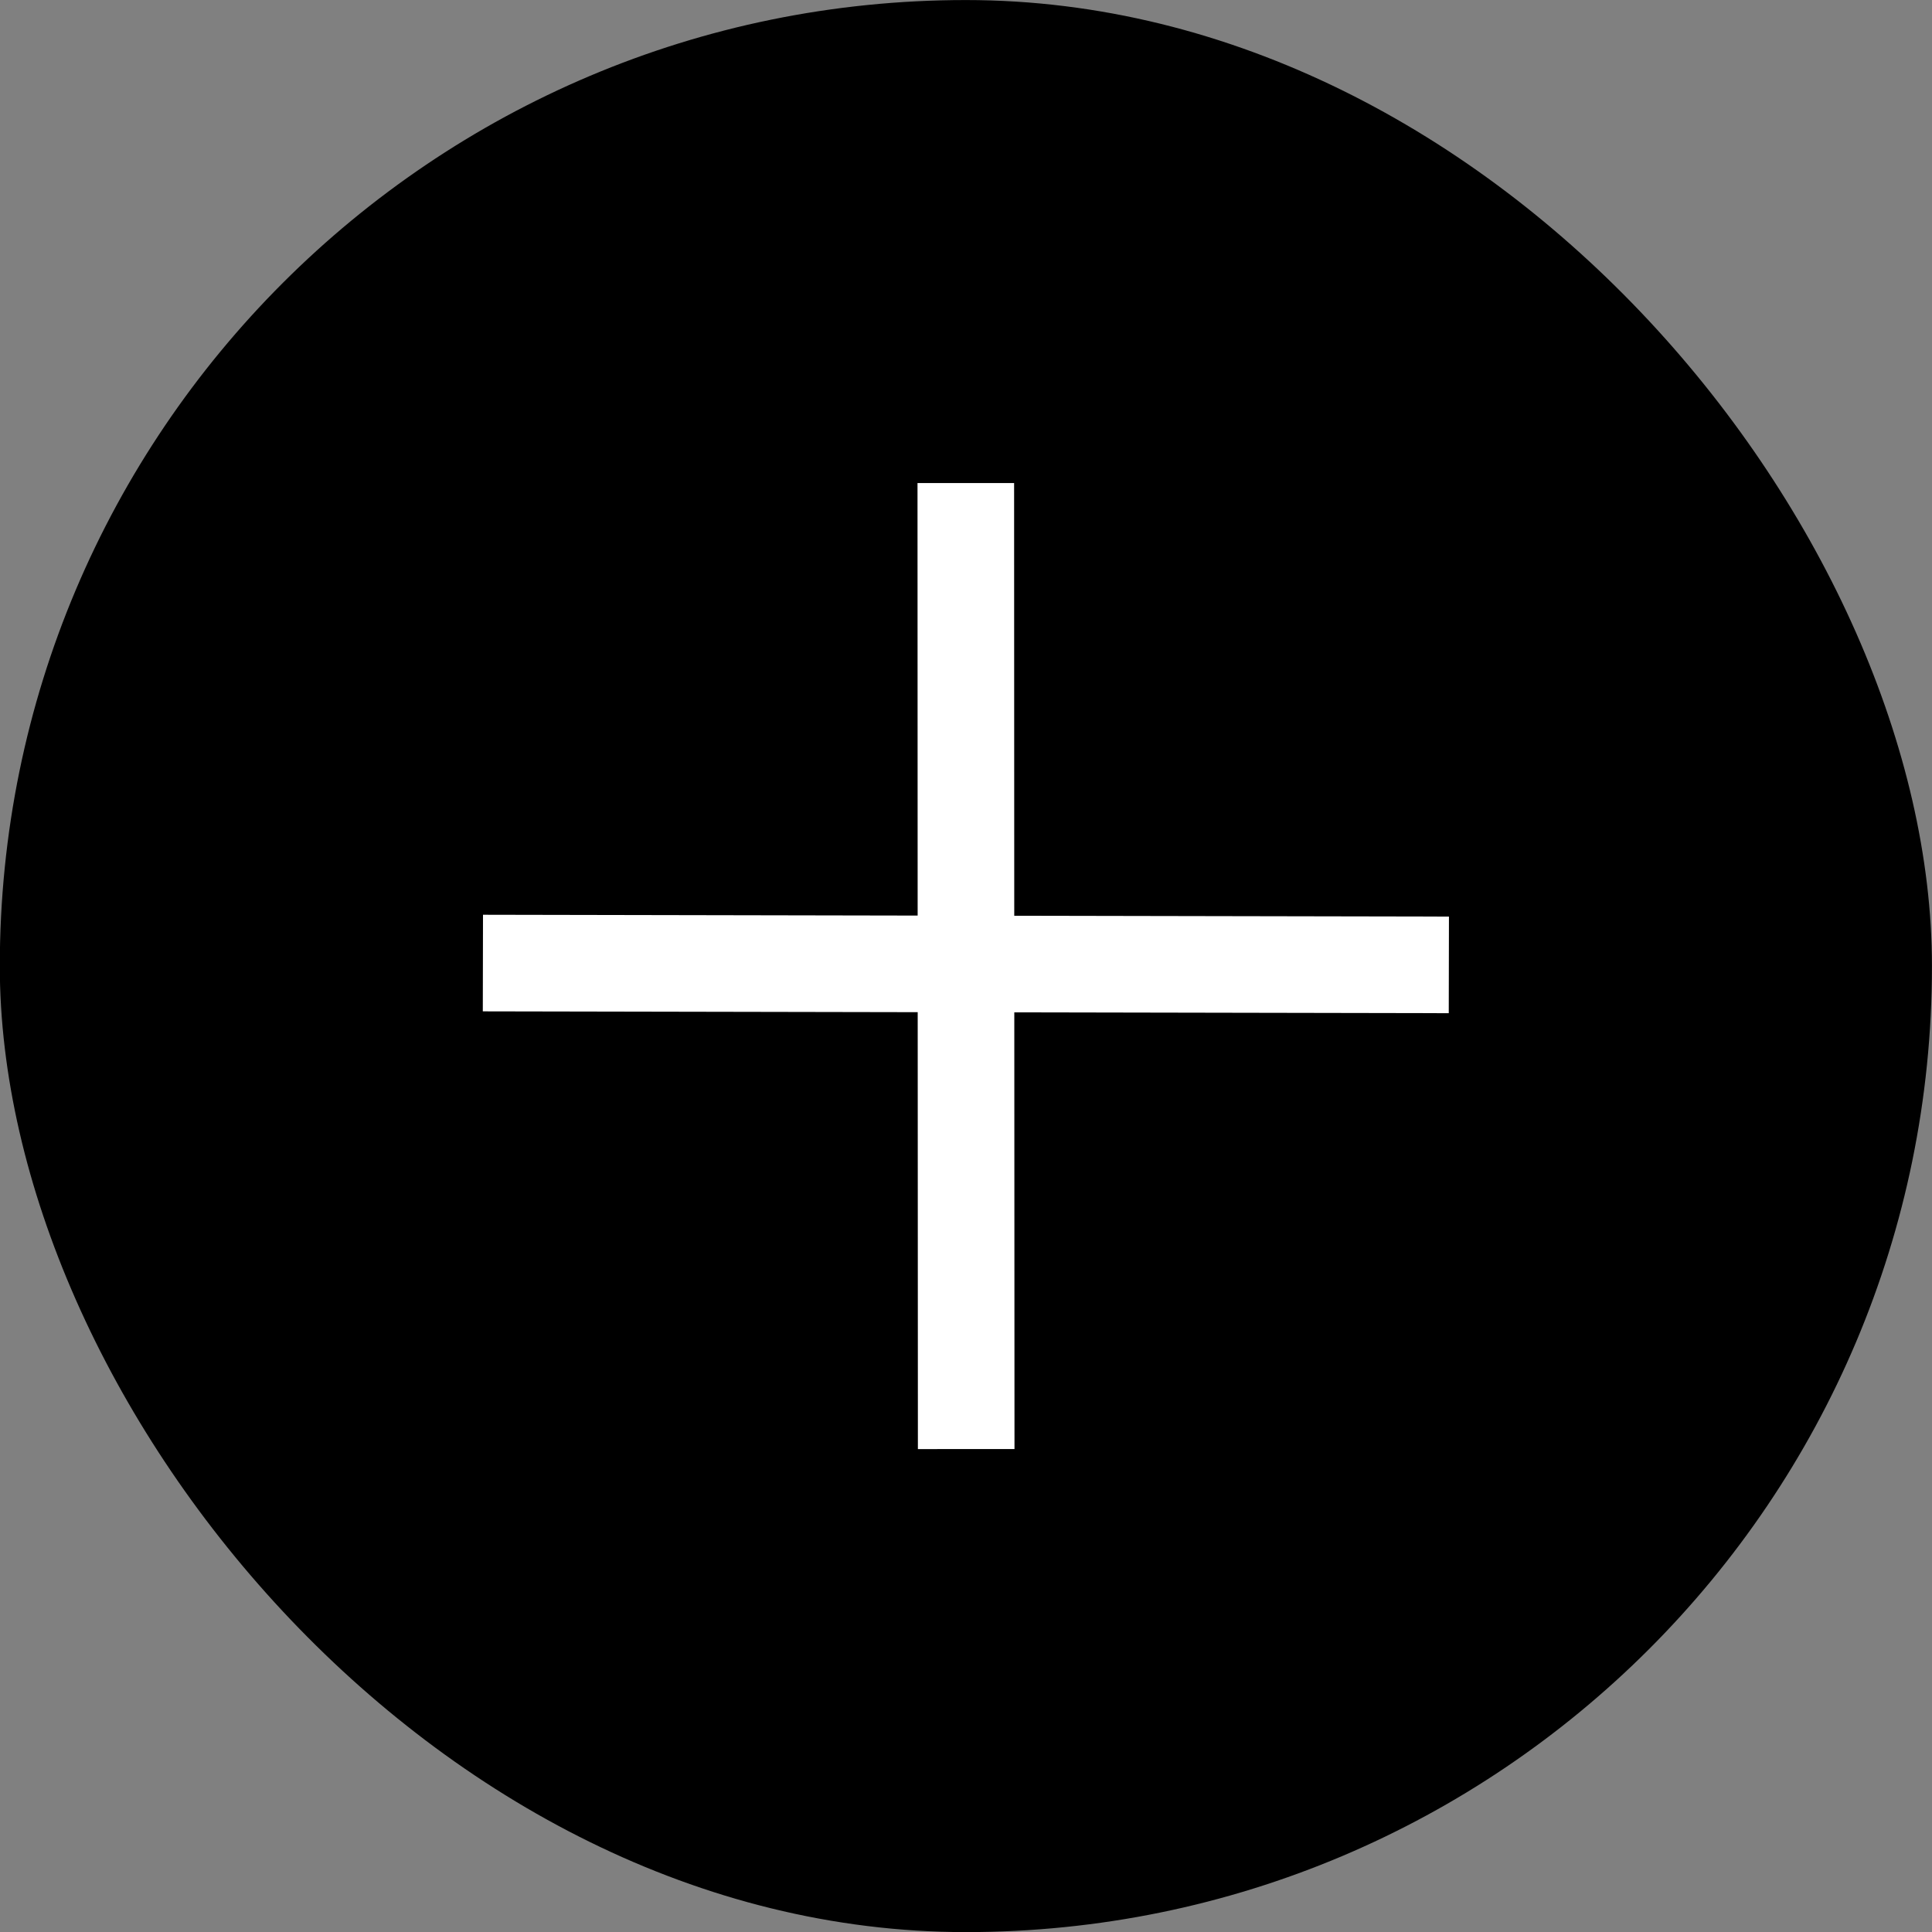
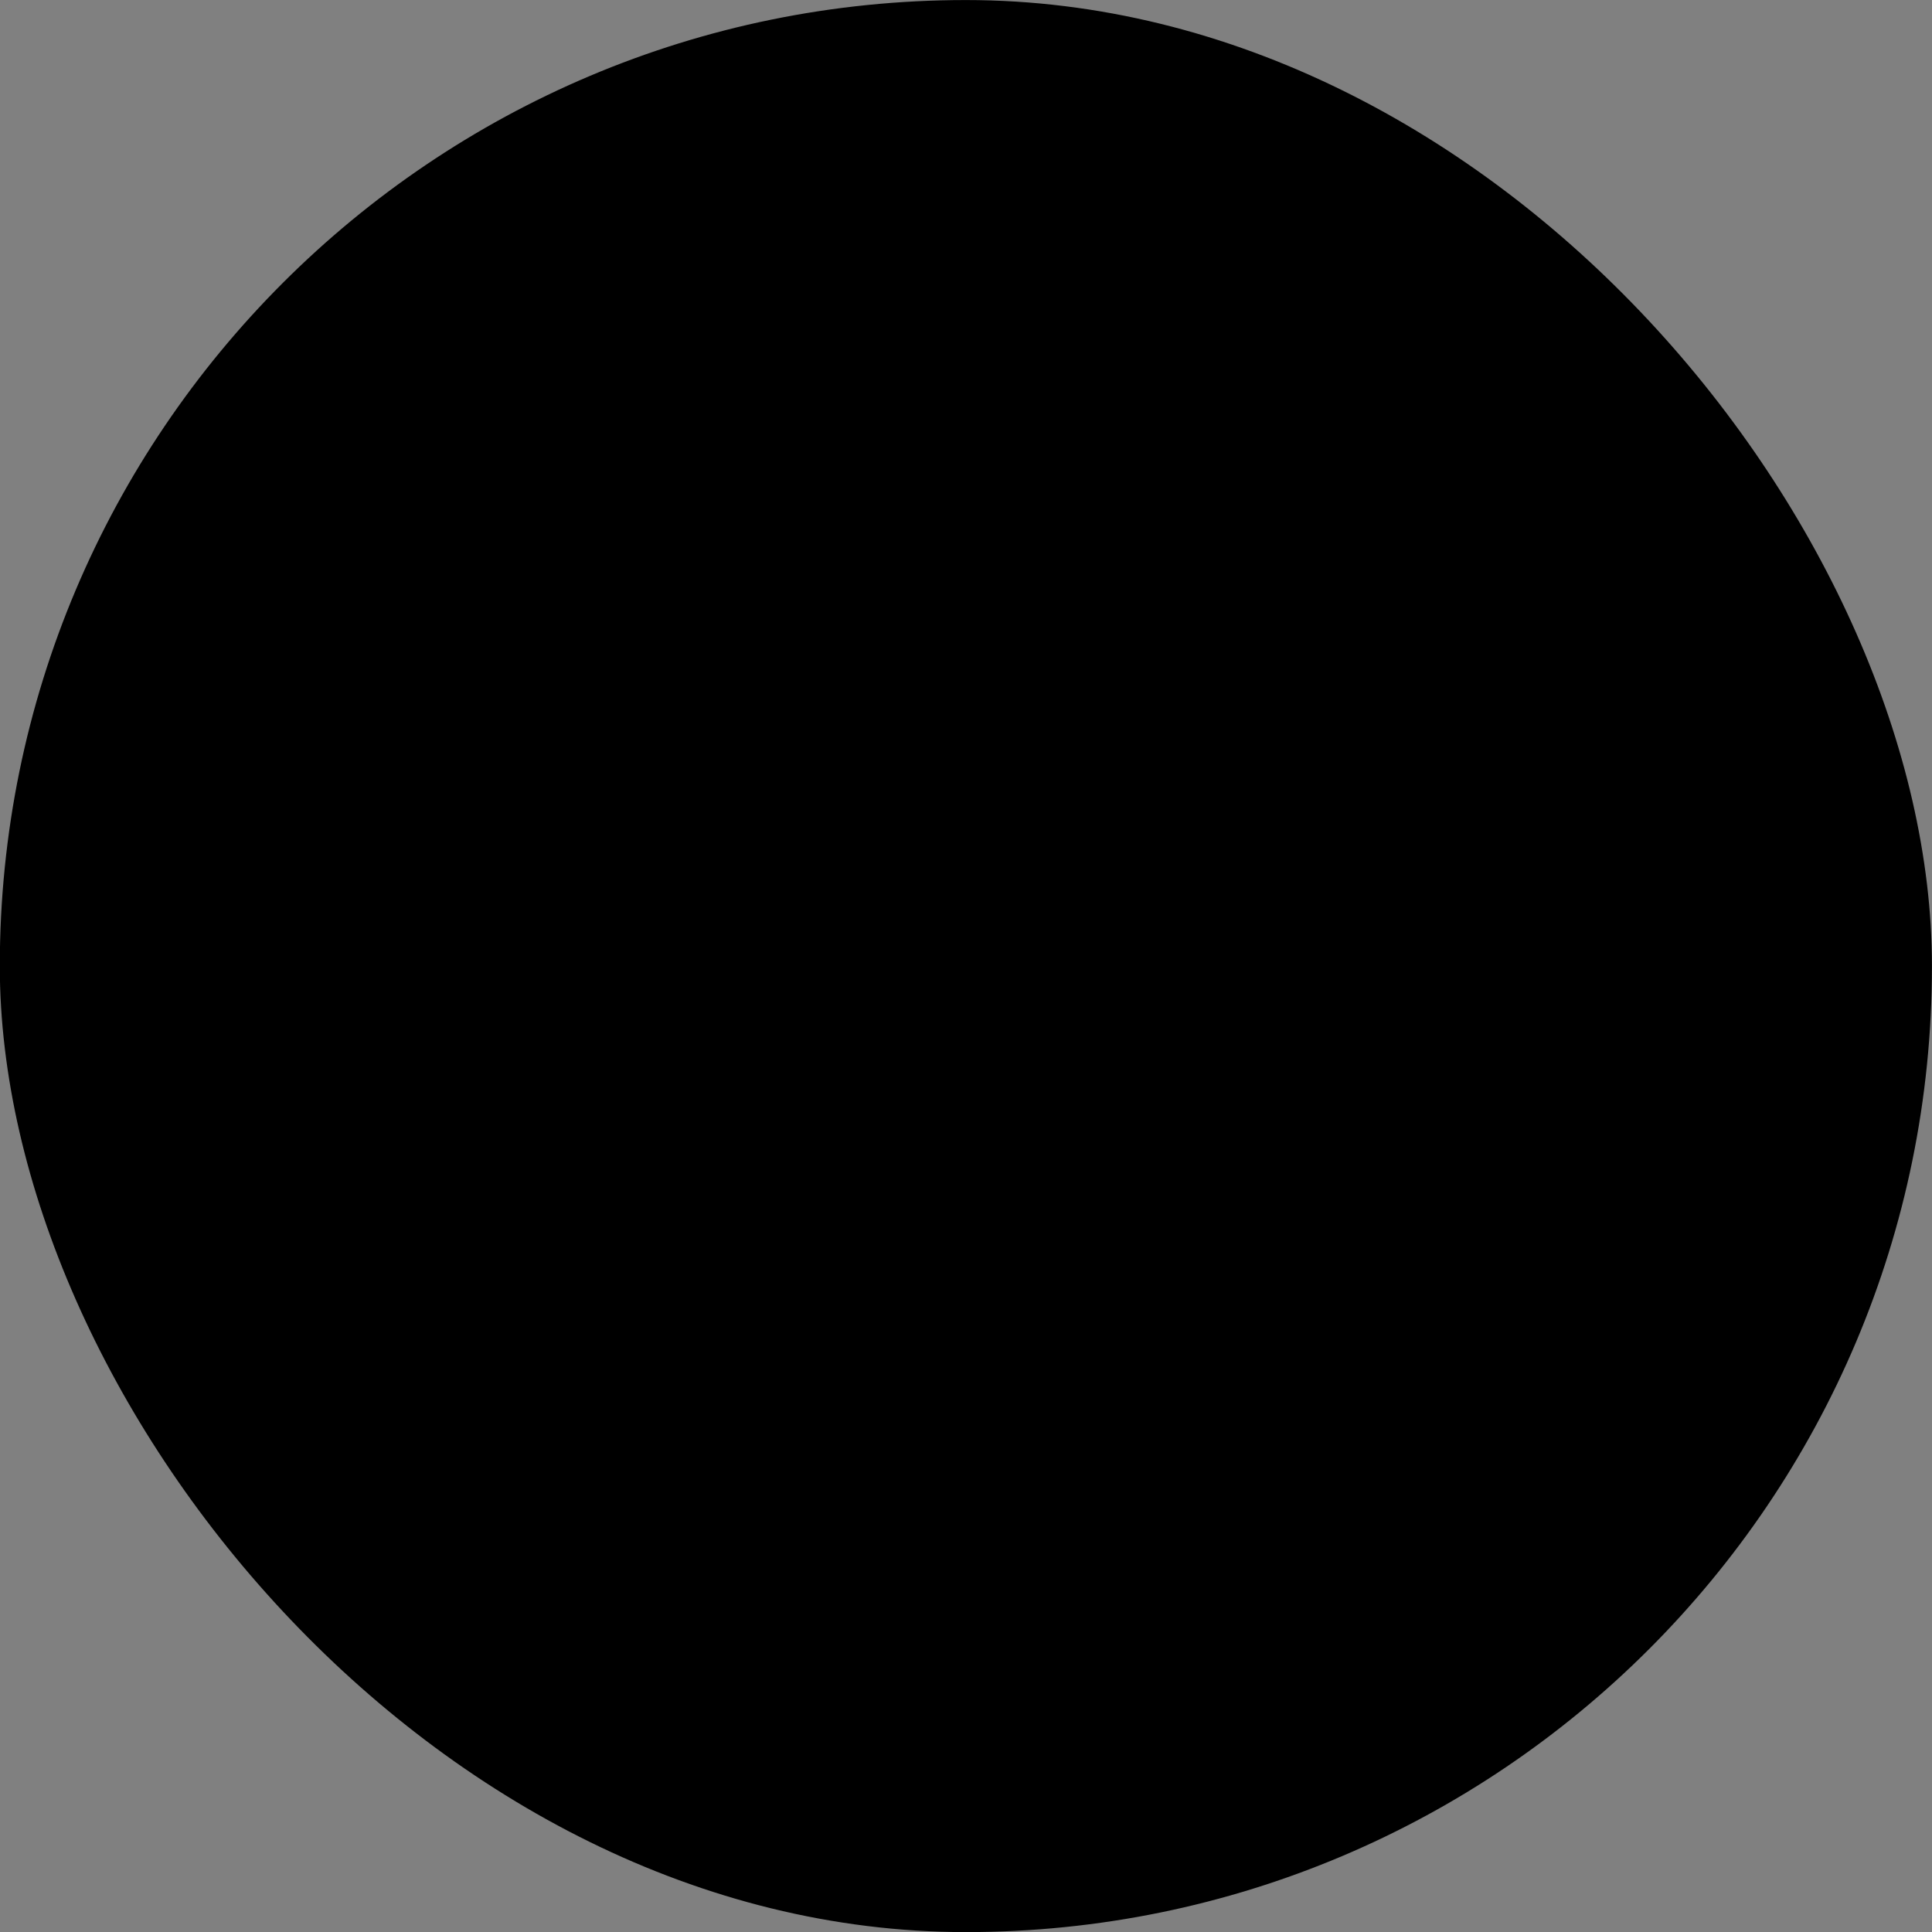
<svg xmlns="http://www.w3.org/2000/svg" width="40" height="40" viewBox="0 0 40 40" fill="none">
  <rect x="0" y="0" width="40" height="40" fill="#808080" stroke="none" />
  <rect x="-0.004" y="0.001" width="40.003" height="40.001" rx="20" fill="black" />
-   <path d="M20.999 18.96L29.999 18.977L29.995 20.977L21 20.96L21.004 30.001H20.004L19.004 30.002L19 20.956L9.996 20.939L10 18.939L18.999 18.956L18.996 10.001H20.996L20.999 18.96Z" fill="white" />
</svg>